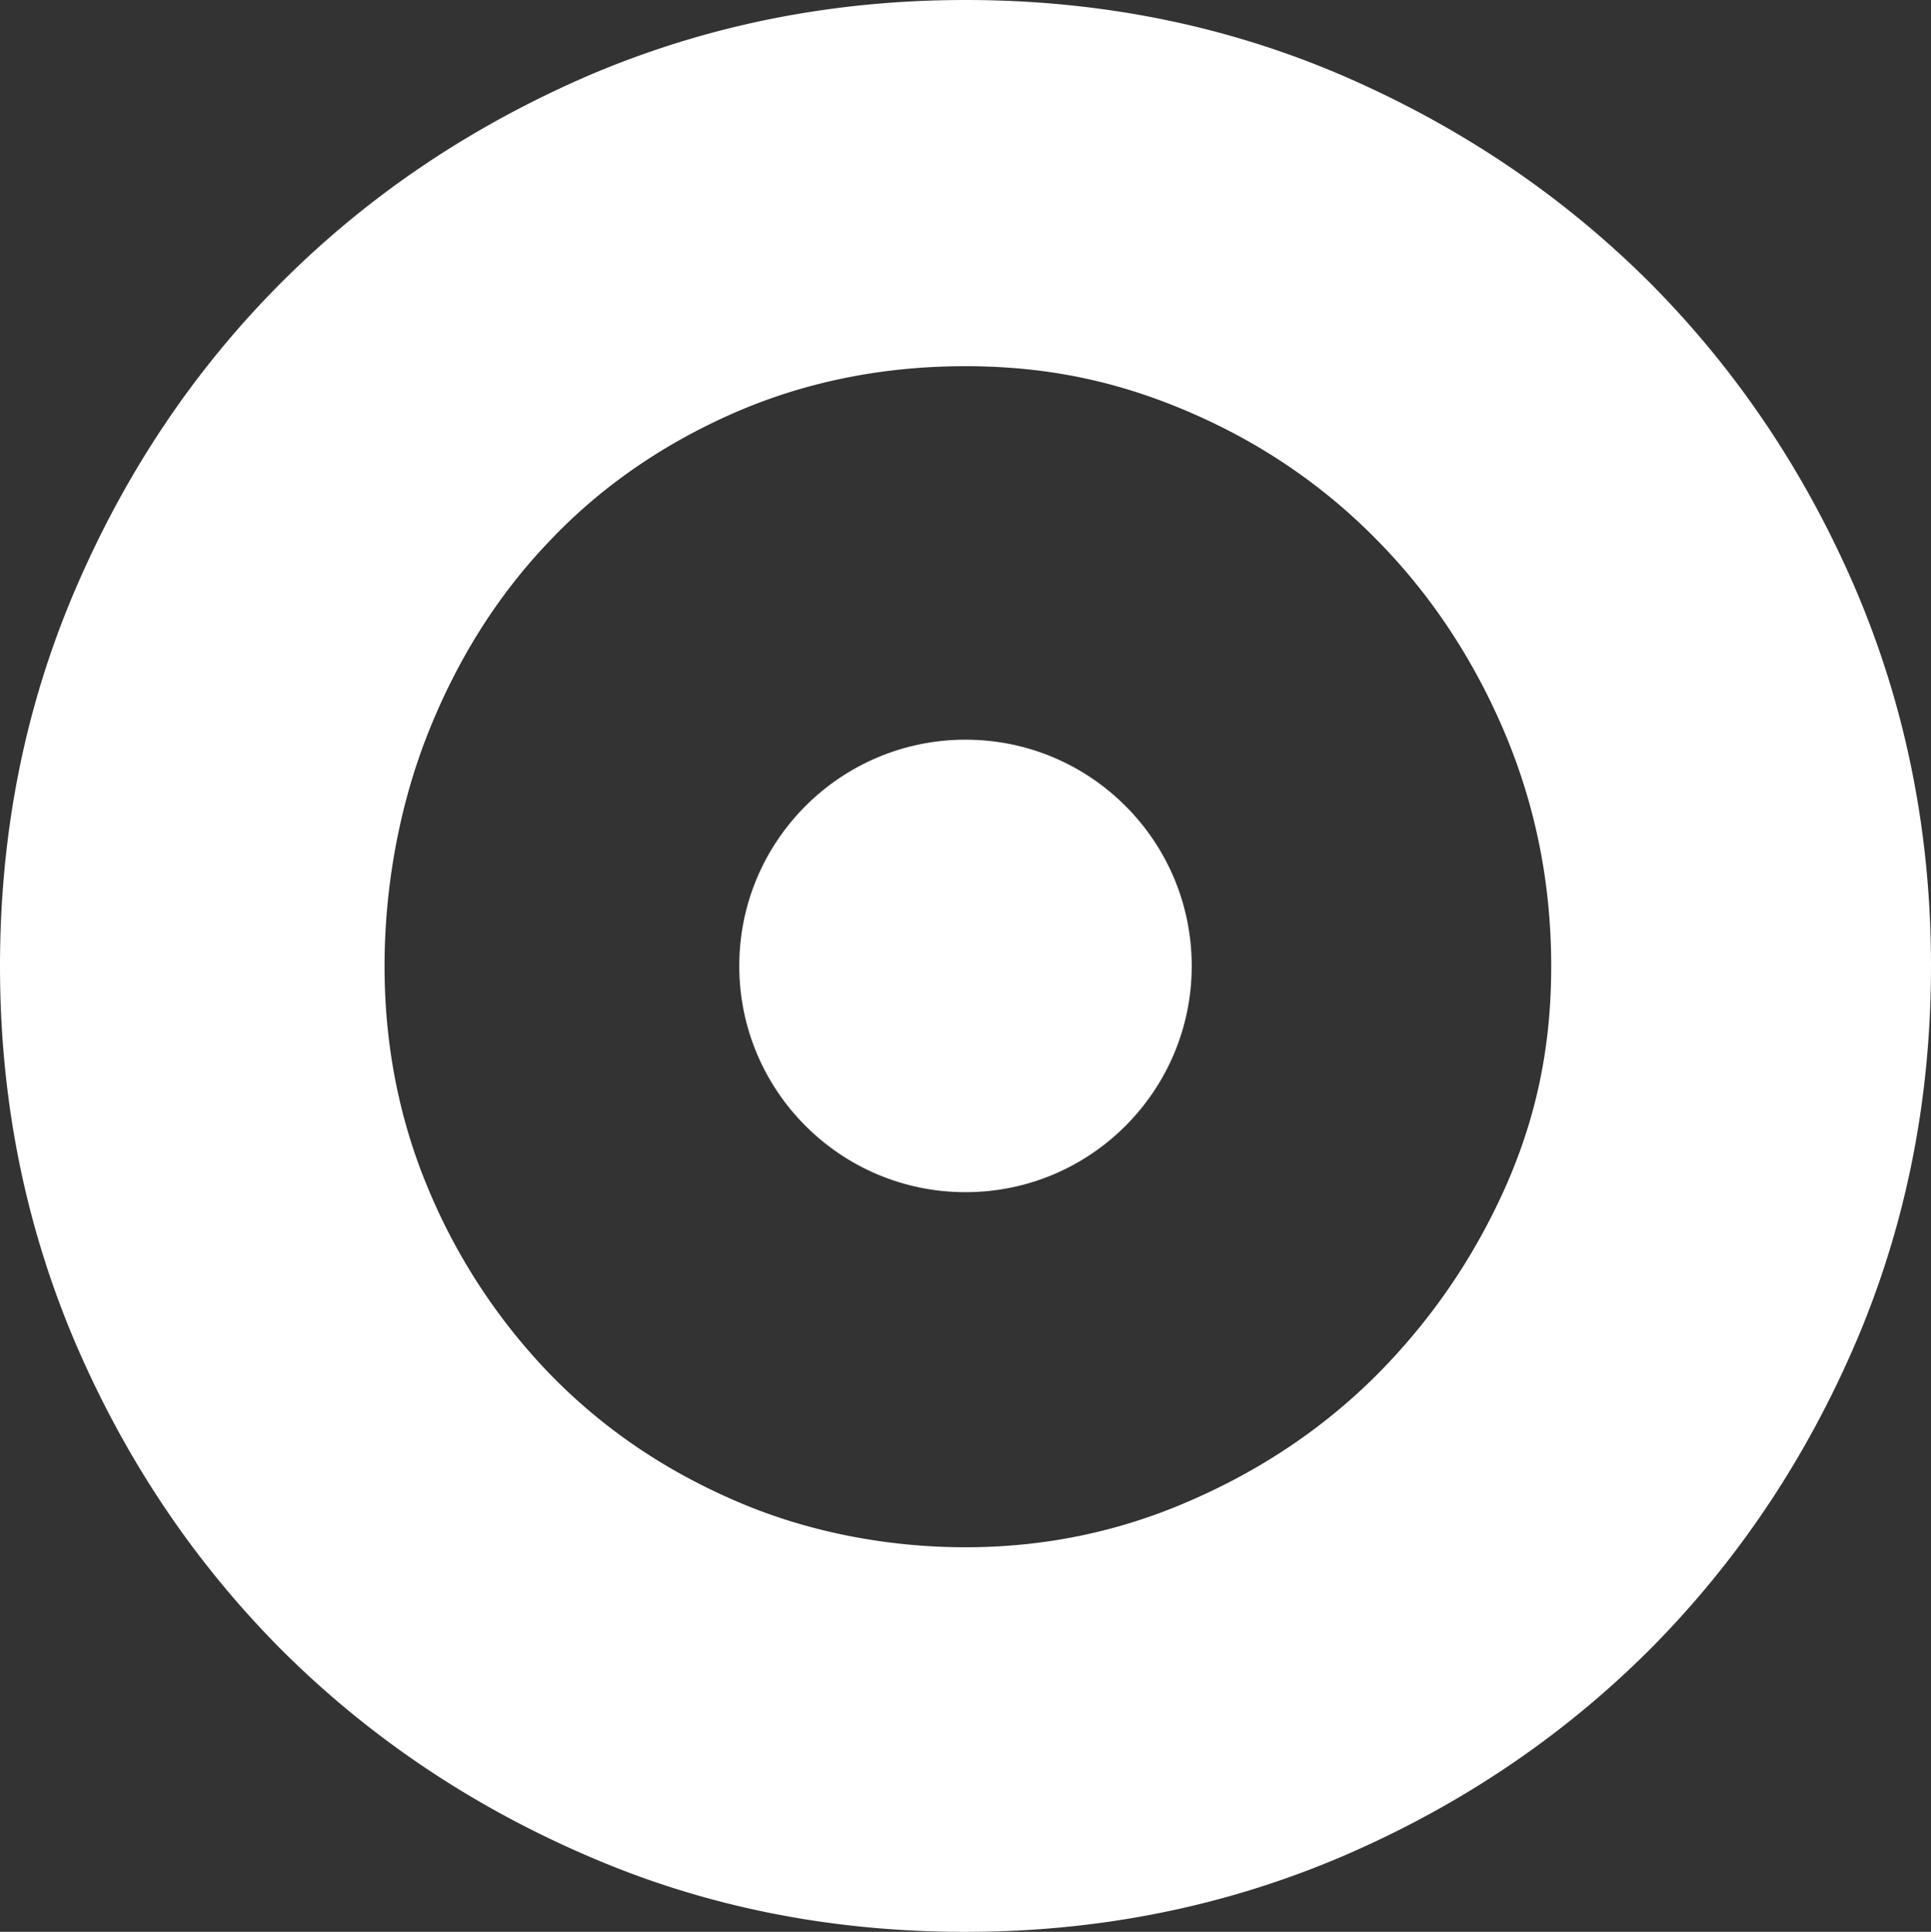
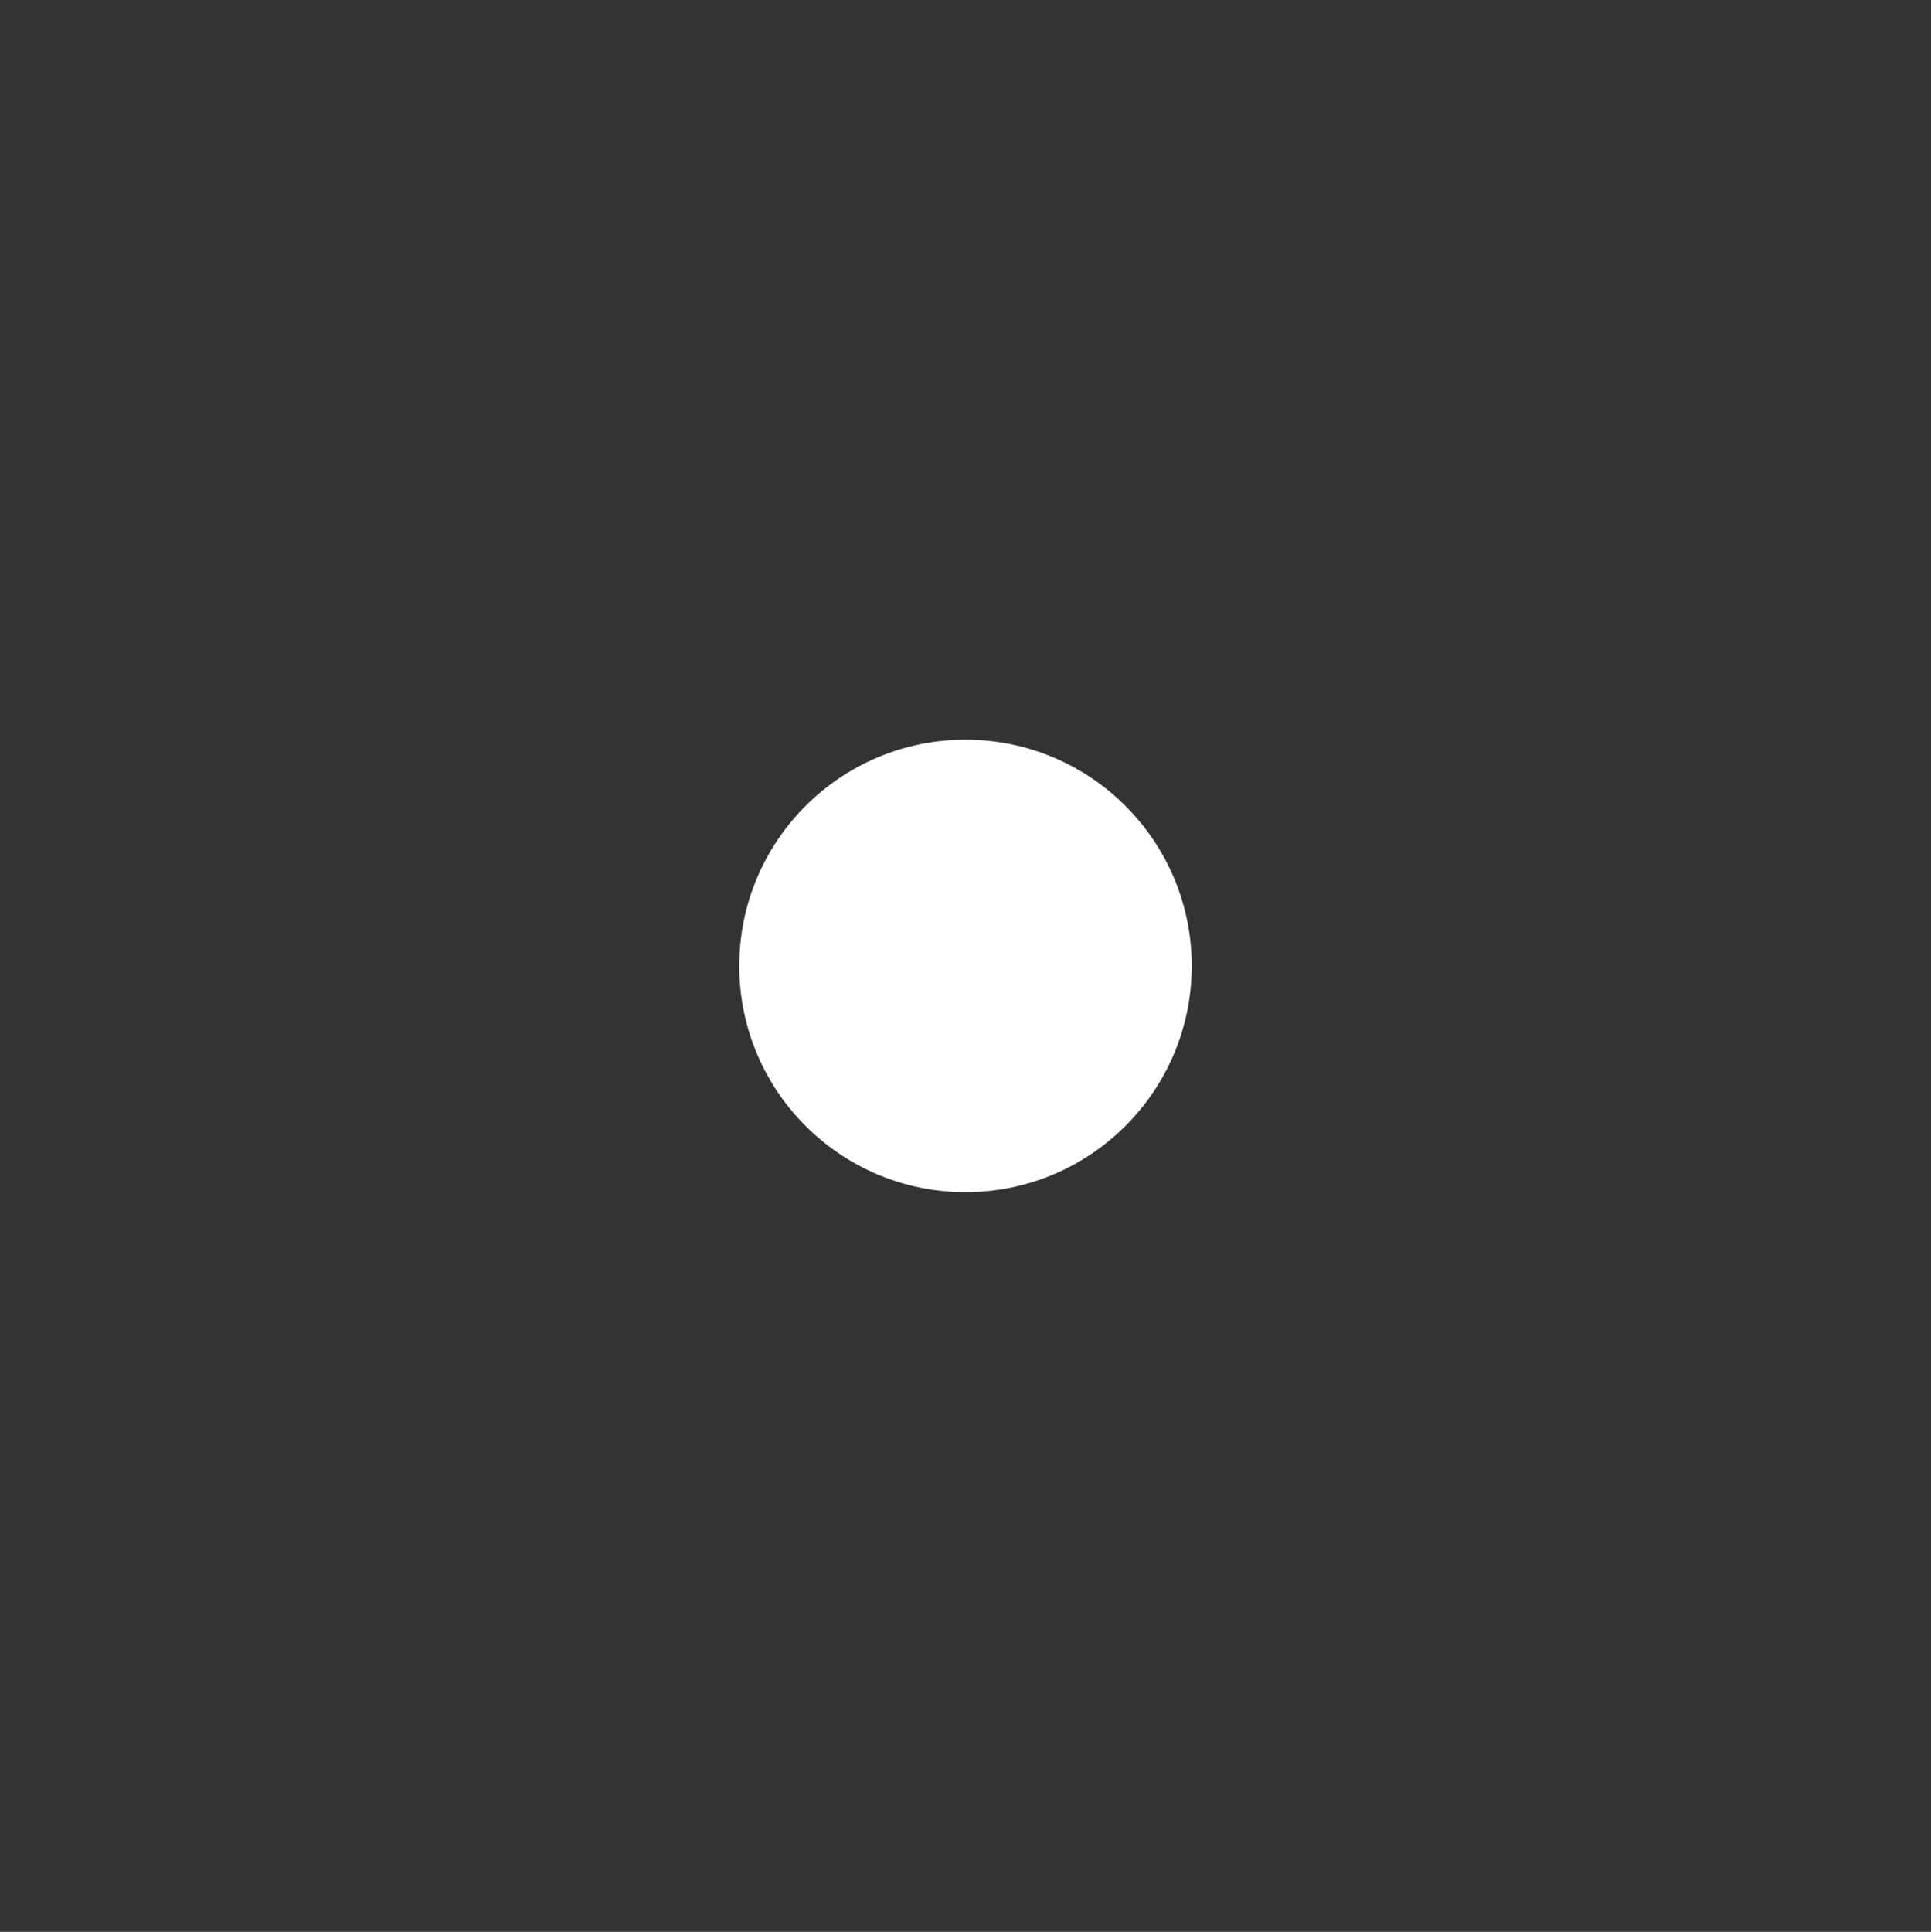
<svg xmlns="http://www.w3.org/2000/svg" id="Layer_2" data-name="Layer 2" viewBox="0 0 60.86 60.88">
  <rect x="0" y="0" width="60.86" height="60.88" fill="#333333" stroke="none" />
  <defs>
    <style>.cls-1{fill:#fff}</style>
  </defs>
  <g id="Layer_1-2" data-name="Layer 1">
    <circle cx="30.43" cy="30.44" r="7.13" class="cls-1" />
-     <path d="M58.48 18.56c-1.59-3.7-3.76-6.92-6.5-9.67-2.75-2.74-5.97-4.91-9.67-6.51C38.61.79 34.65 0 30.43 0s-8.18.8-11.88 2.38c-3.7 1.6-6.92 3.76-9.67 6.51s-4.91 5.97-6.5 9.67S0 26.22 0 30.45s.8 8.18 2.38 11.88c1.59 3.7 3.76 6.92 6.5 9.67 2.75 2.74 5.97 4.91 9.67 6.5 3.7 1.6 7.66 2.38 11.88 2.38s8.18-.8 11.88-2.38c3.7-1.59 6.92-3.76 9.67-6.5 2.74-2.75 4.91-5.97 6.5-9.67 1.59-3.71 2.38-7.67 2.38-11.89s-.8-8.18-2.38-11.88ZM47.42 37.47c-.99 2.2-2.32 4.13-3.99 5.82-1.67 1.68-3.64 3.01-5.89 3.99-2.25.99-4.62 1.48-7.11 1.48s-5.03-.49-7.29-1.48c-2.26-.98-4.19-2.31-5.82-3.99a18.78 18.78 0 0 1-3.82-5.82c-.92-2.19-1.38-4.54-1.38-7.02s.46-5.06 1.38-7.37c.92-2.31 2.19-4.33 3.82-6.03 1.61-1.7 3.56-3.05 5.82-4.04 2.25-.98 4.68-1.47 7.29-1.47s4.85.49 7.11 1.47c2.26.98 4.22 2.33 5.89 4.04 1.67 1.7 3.01 3.72 3.99 6.03.98 2.32 1.47 4.77 1.47 7.37s-.49 4.83-1.47 7.02Z" class="cls-1" />
  </g>
</svg>